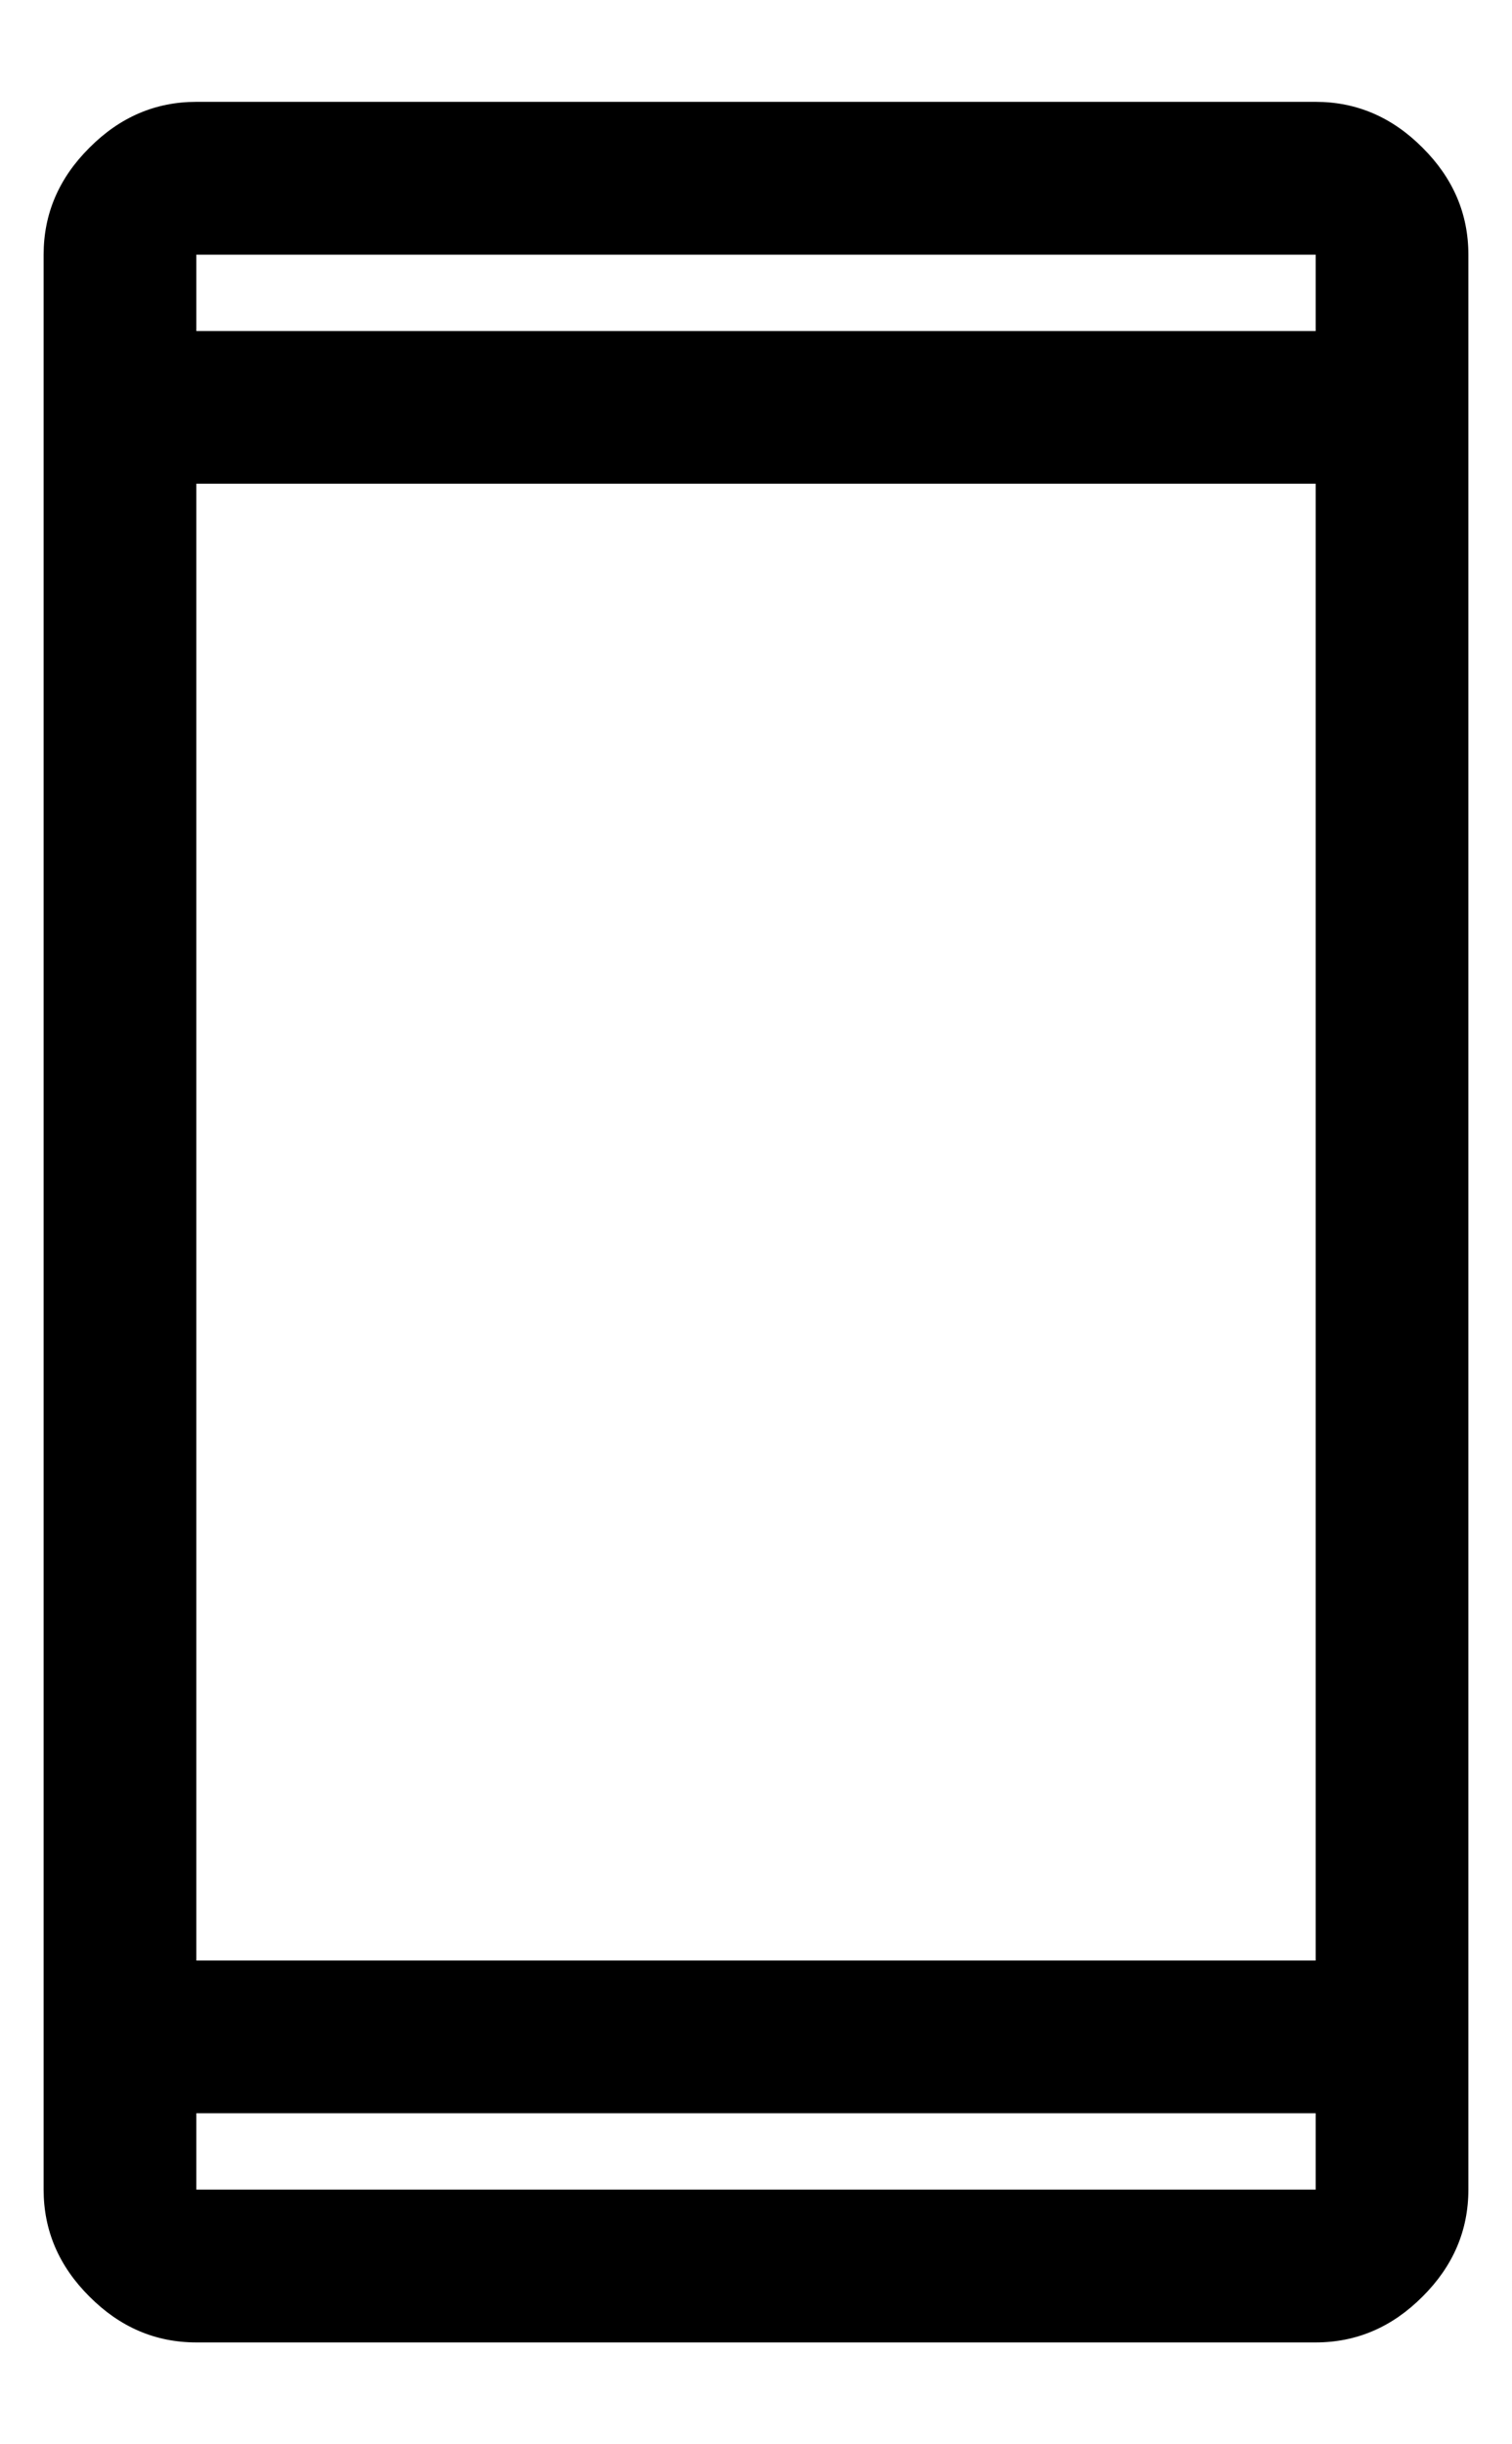
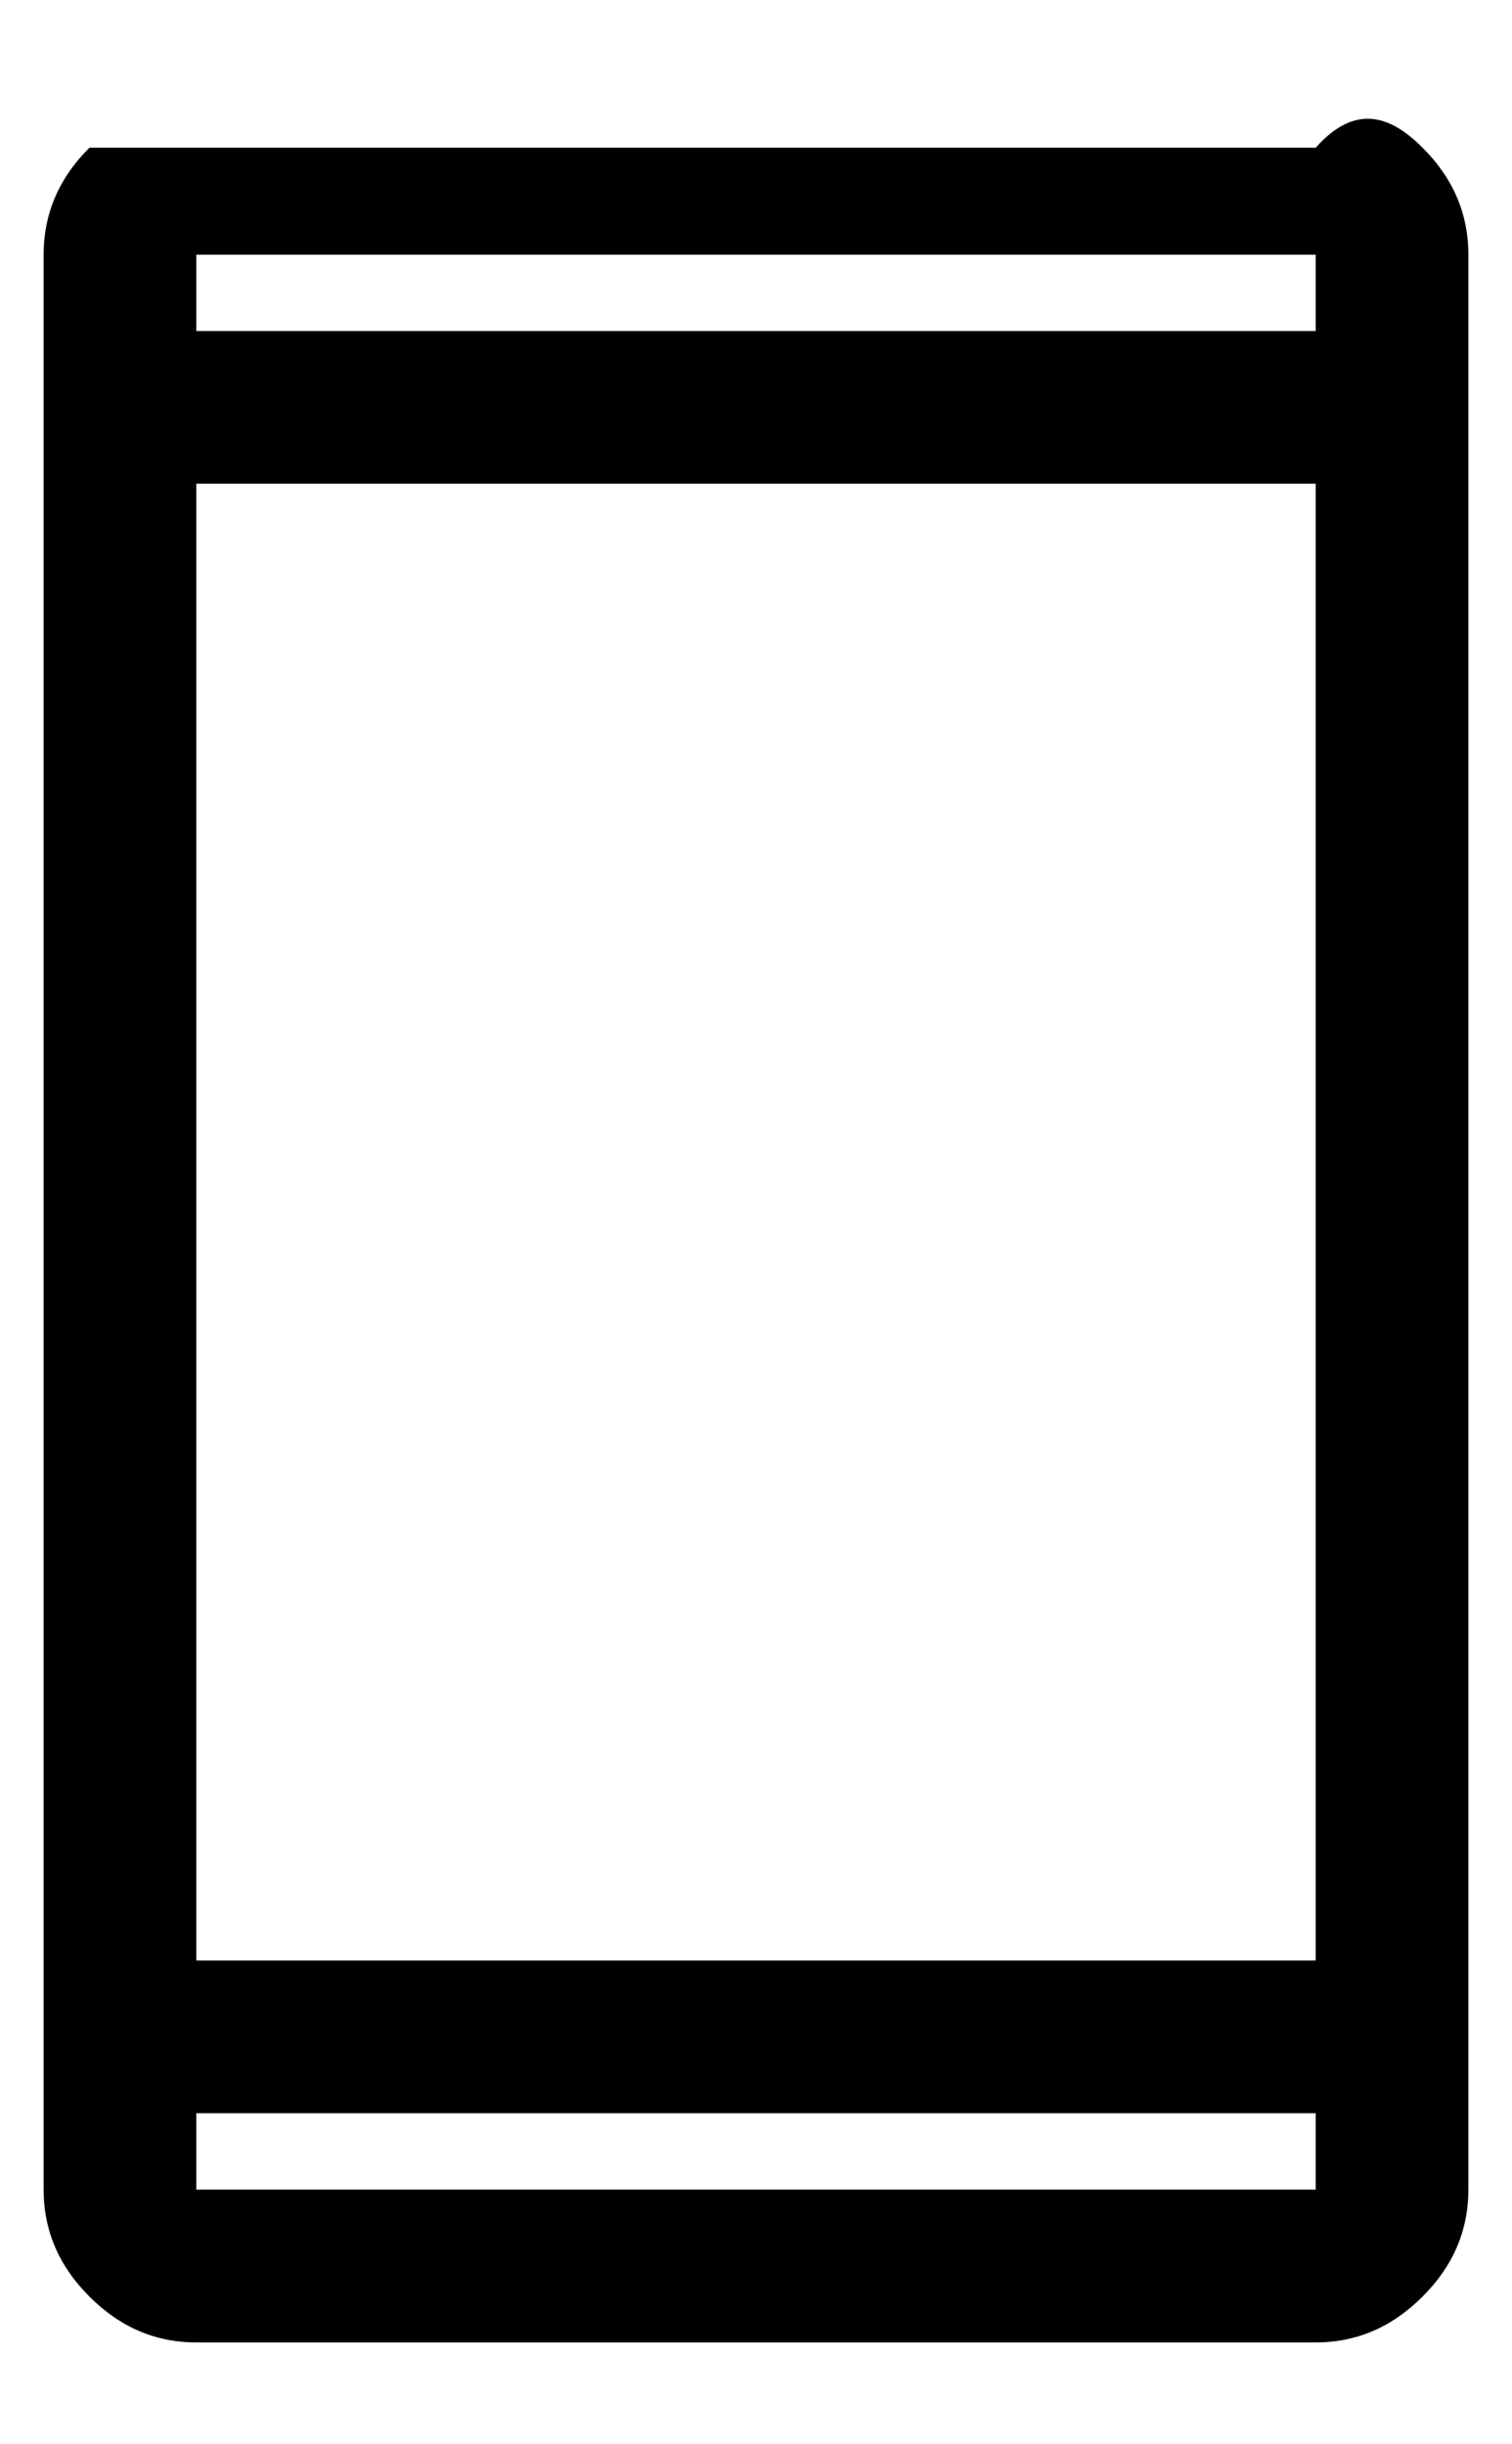
<svg xmlns="http://www.w3.org/2000/svg" width="13" height="21" viewBox="0 0 13 21" fill="none">
-   <path d="M1.688 20.125C1.337 20.125 1.031 19.994 0.769 19.731C0.506 19.469 0.375 19.163 0.375 18.812V2.188C0.375 1.837 0.506 1.531 0.769 1.269C1.031 1.006 1.337 0.875 1.688 0.875H11.312C11.662 0.875 11.969 1.006 12.231 1.269C12.494 1.531 12.625 1.837 12.625 2.188V18.812C12.625 19.163 12.494 19.469 12.231 19.731C11.969 19.994 11.662 20.125 11.312 20.125H1.688ZM1.688 18.156V18.812H11.312V18.156H1.688ZM1.688 16.844H11.312V4.156H1.688V16.844ZM1.688 2.844H11.312V2.188H1.688V2.844Z" fill="black" />
+   <path d="M1.688 20.125C1.337 20.125 1.031 19.994 0.769 19.731C0.506 19.469 0.375 19.163 0.375 18.812V2.188C0.375 1.837 0.506 1.531 0.769 1.269H11.312C11.662 0.875 11.969 1.006 12.231 1.269C12.494 1.531 12.625 1.837 12.625 2.188V18.812C12.625 19.163 12.494 19.469 12.231 19.731C11.969 19.994 11.662 20.125 11.312 20.125H1.688ZM1.688 18.156V18.812H11.312V18.156H1.688ZM1.688 16.844H11.312V4.156H1.688V16.844ZM1.688 2.844H11.312V2.188H1.688V2.844Z" fill="black" />
</svg>